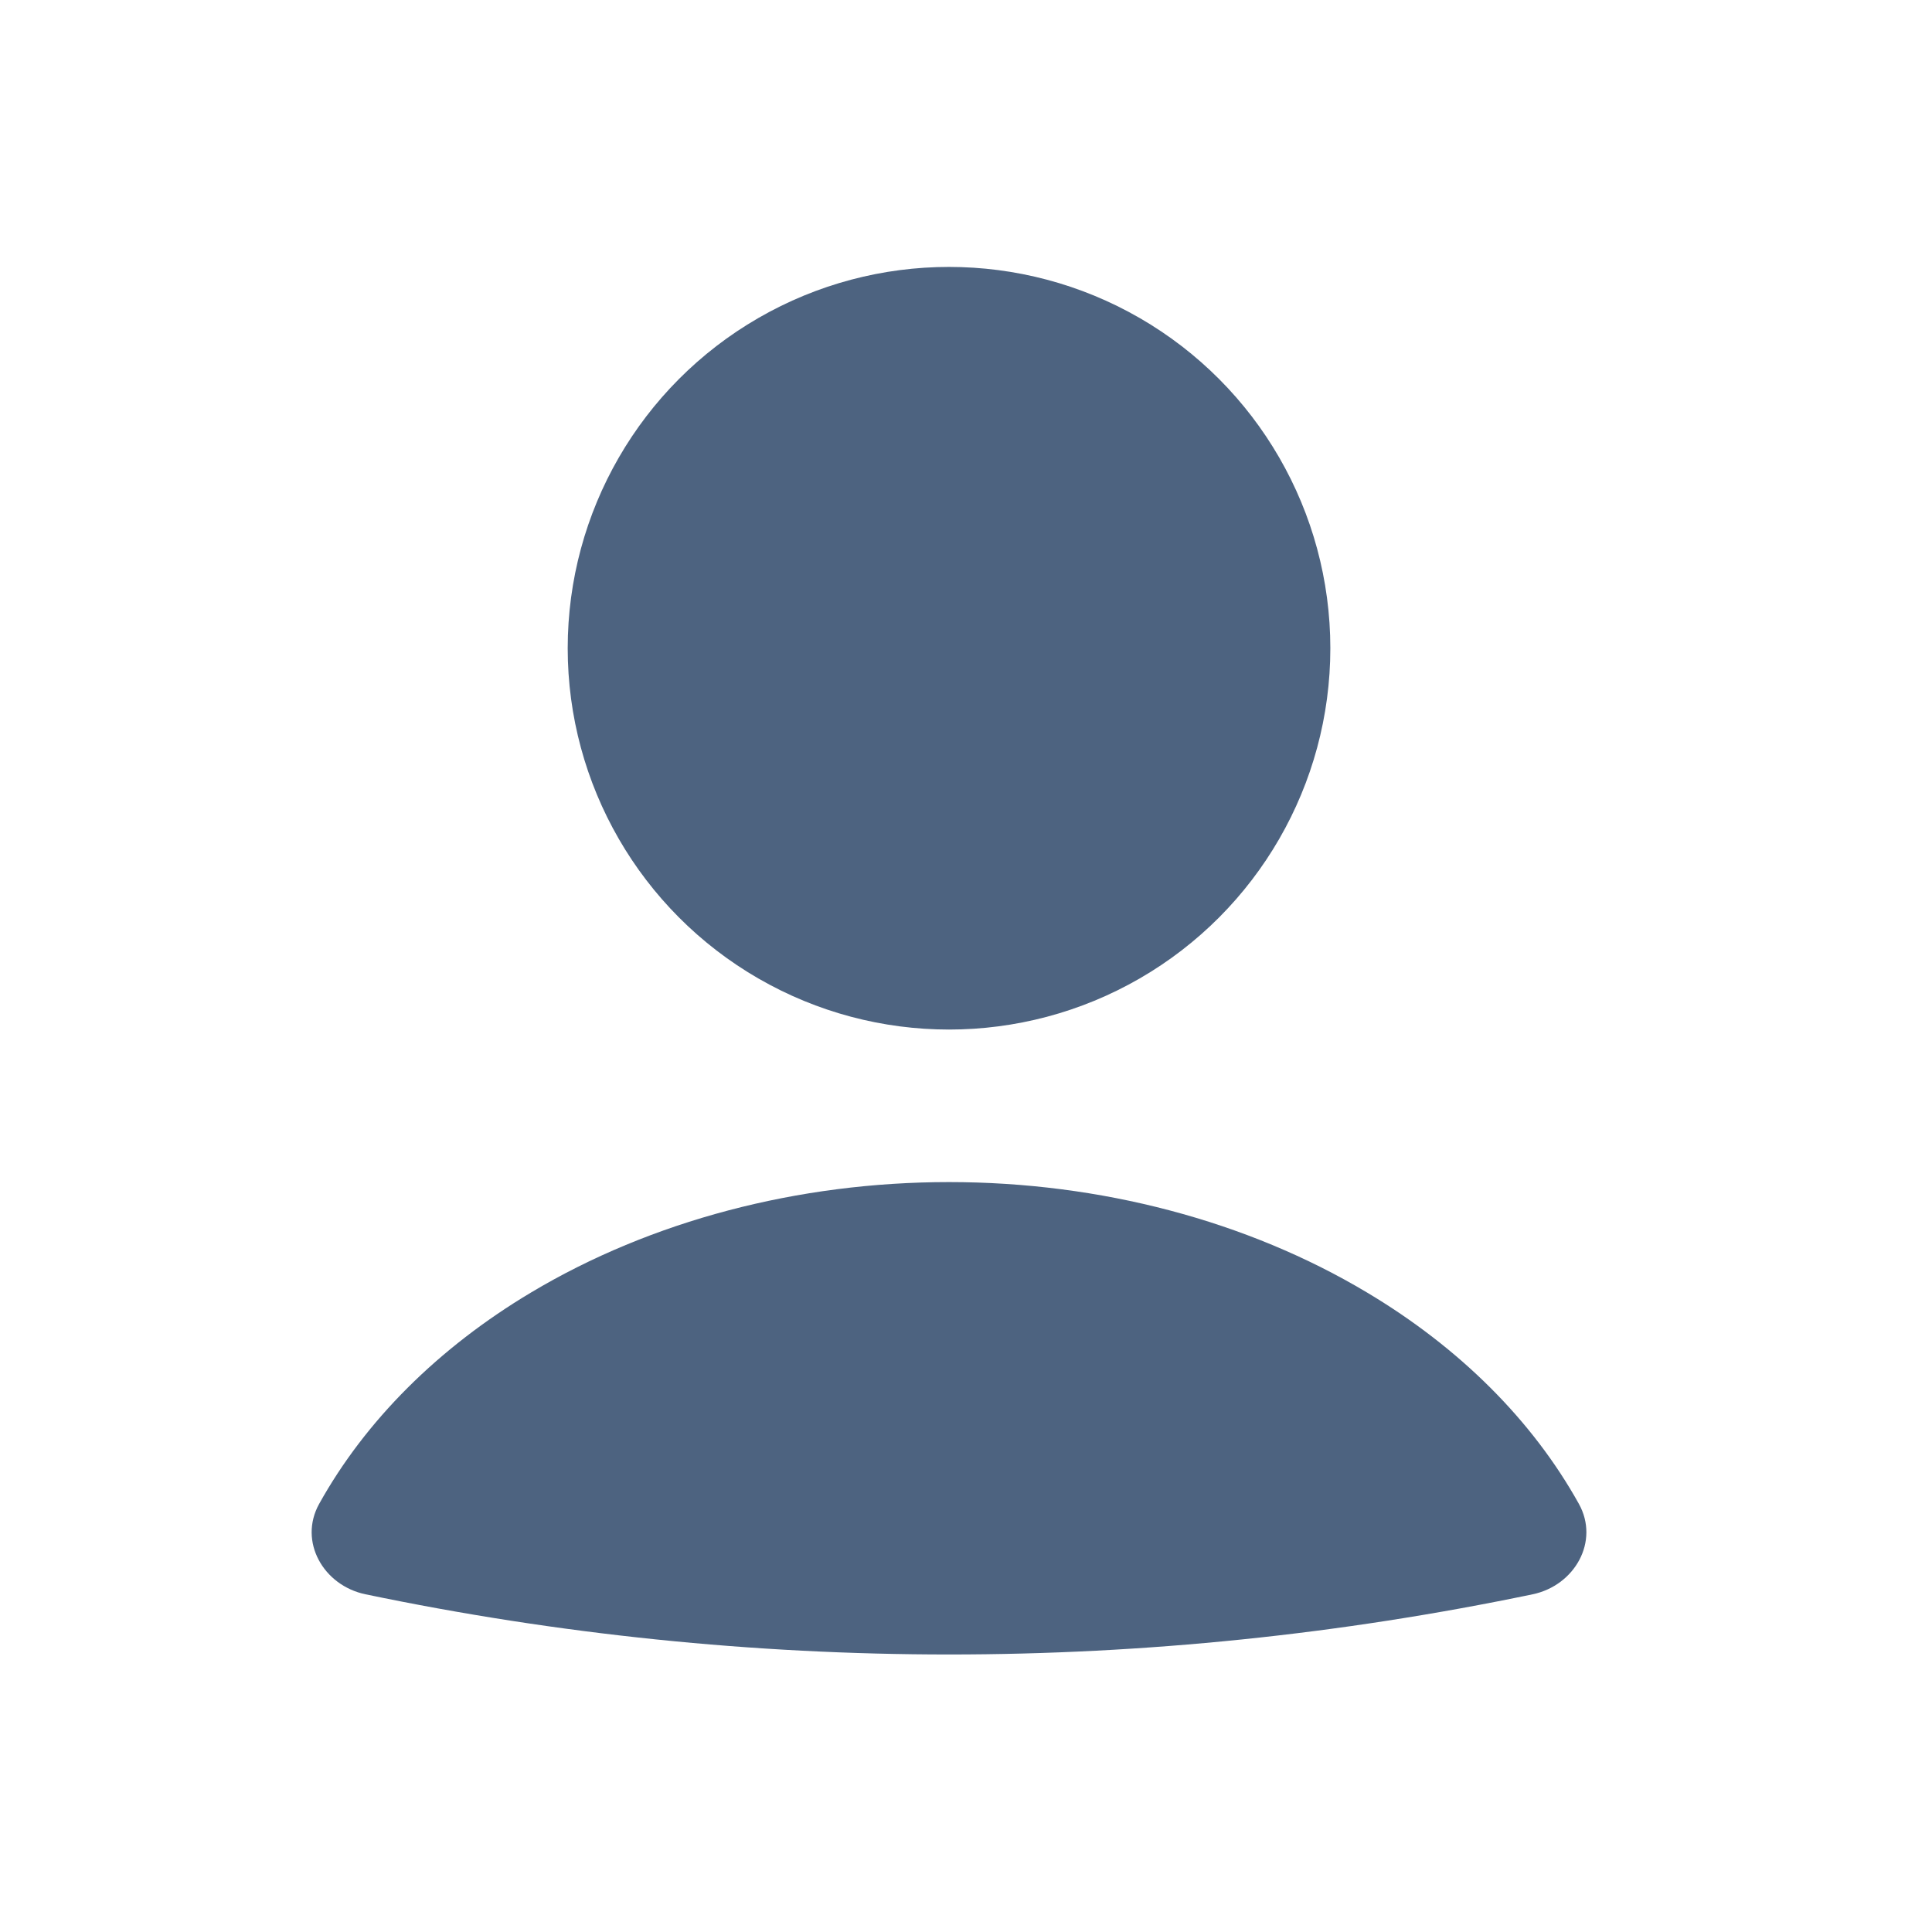
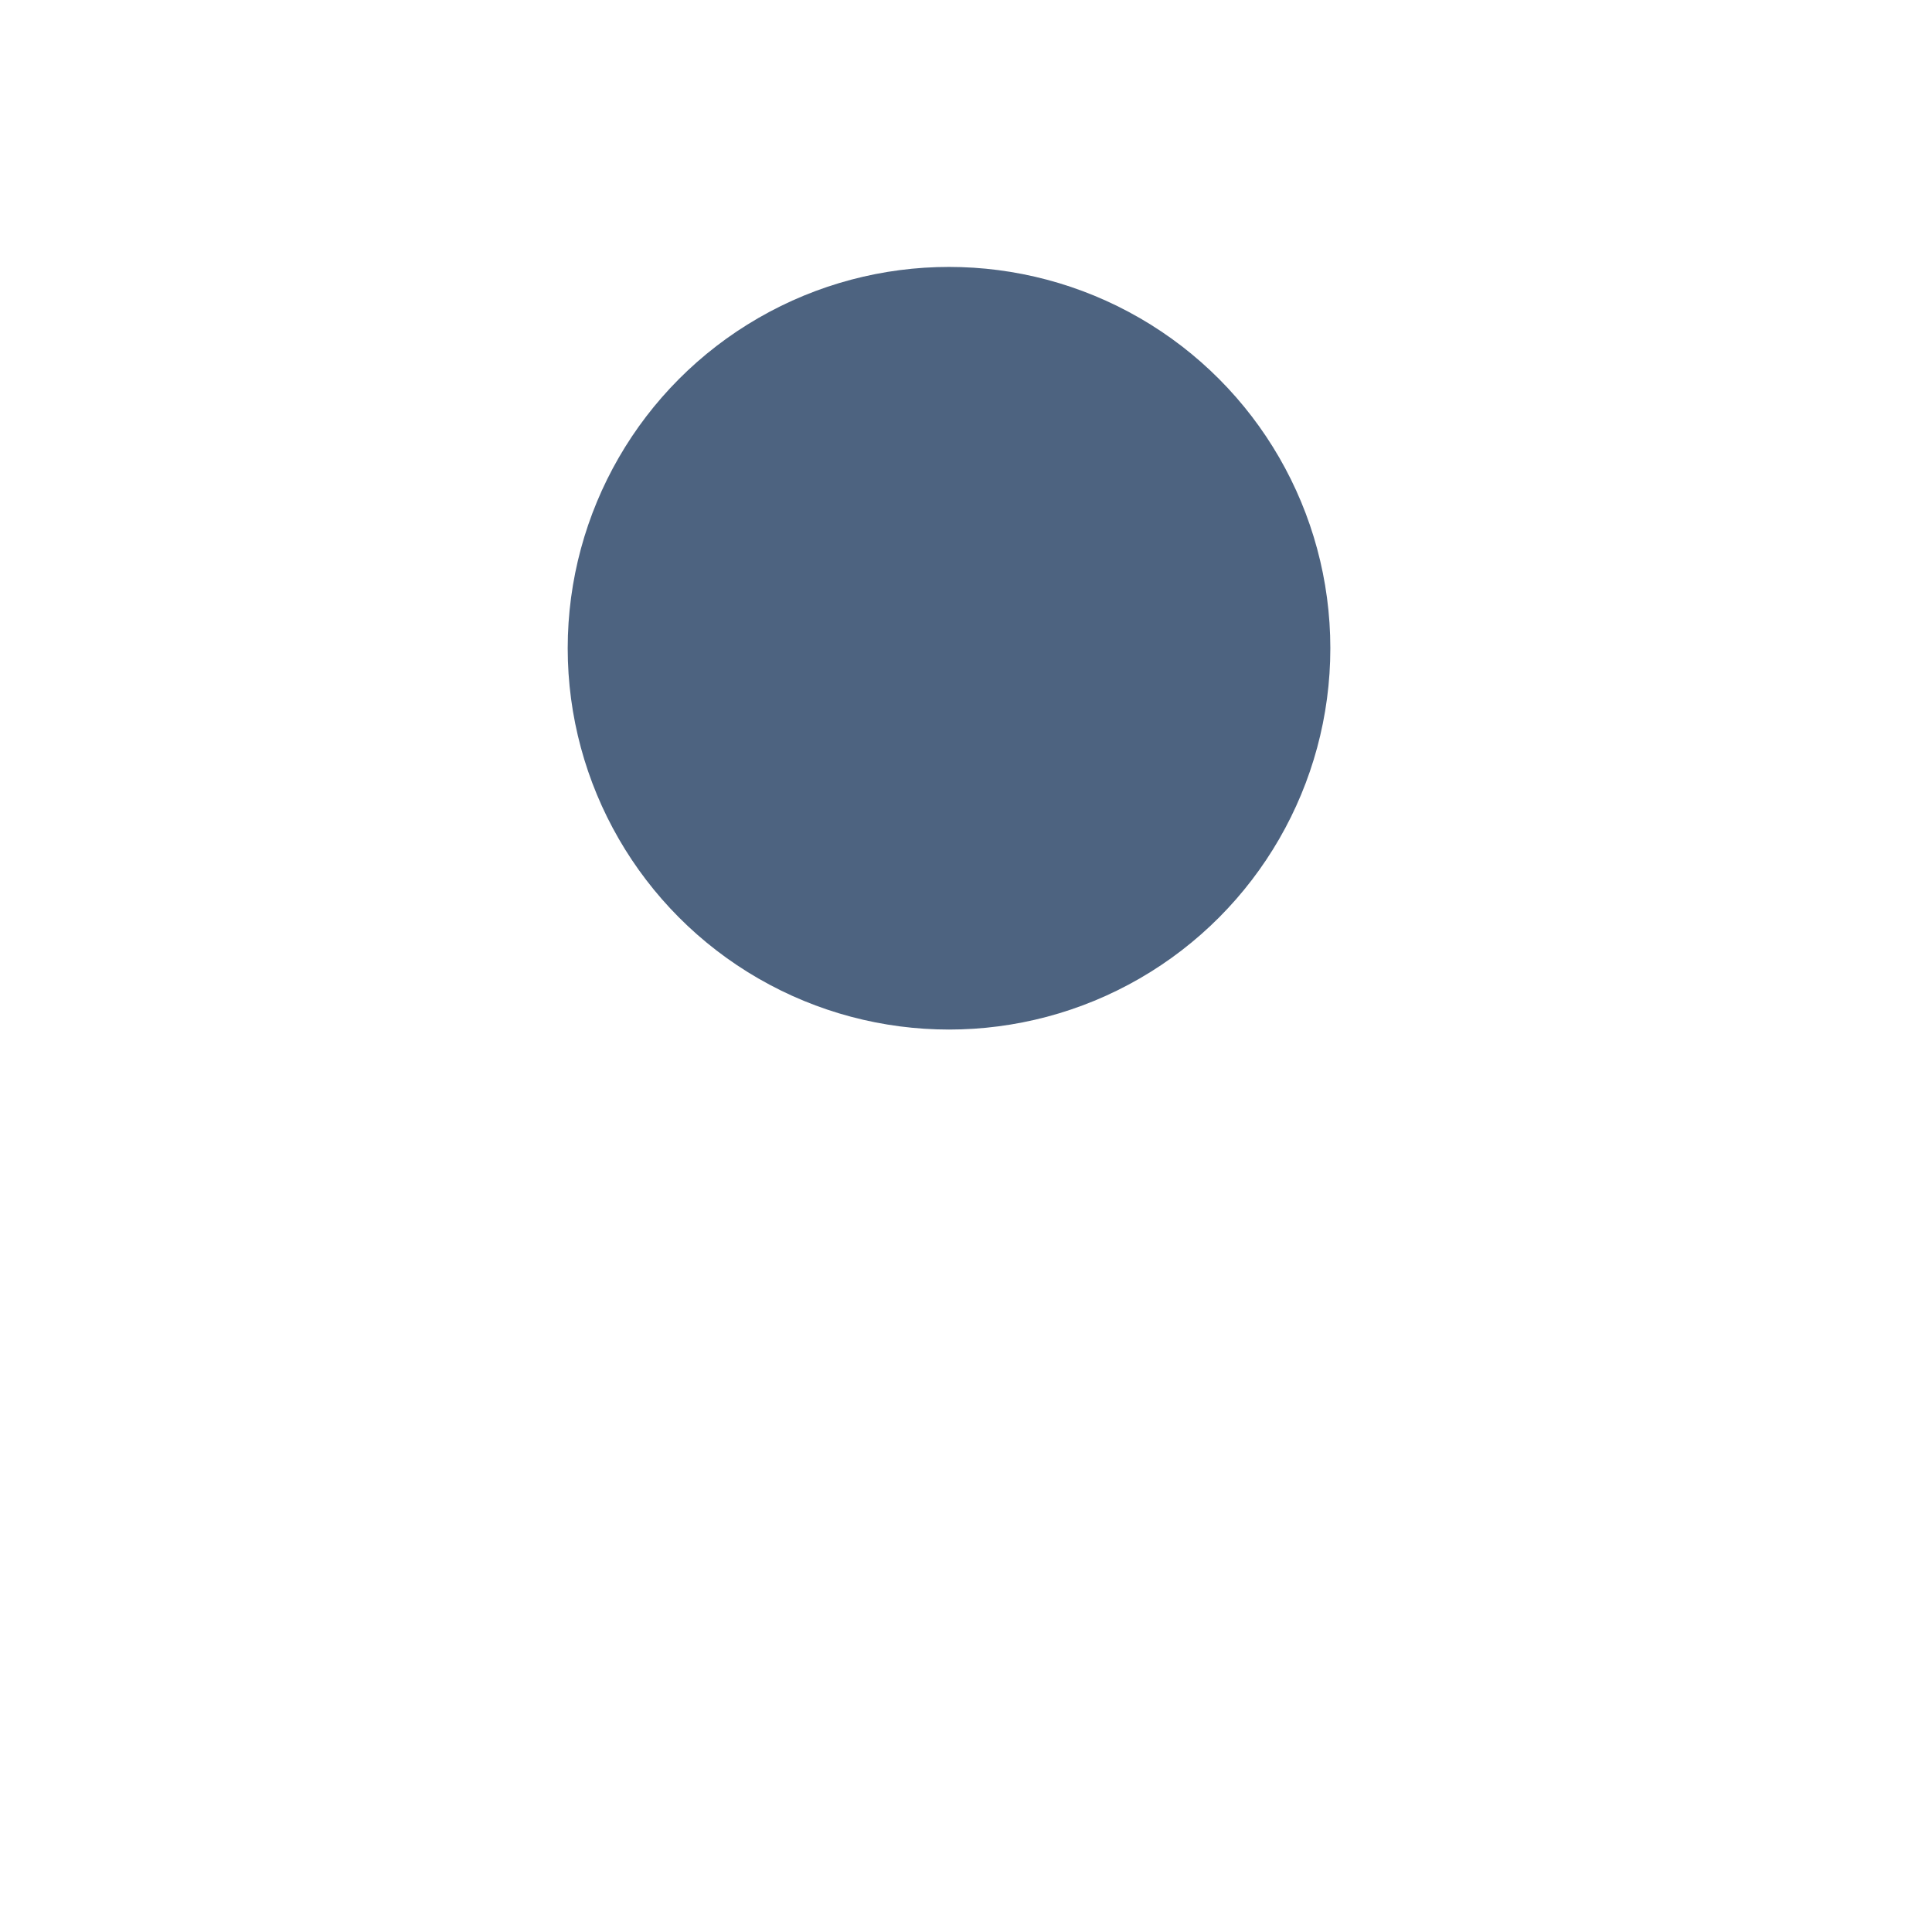
<svg xmlns="http://www.w3.org/2000/svg" width="19" height="19" viewBox="0 0 19 19" fill="none">
-   <path d="M15.072 15.679C15.486 15.593 15.733 15.159 15.527 14.789C15.073 13.973 14.358 13.256 13.442 12.71C12.264 12.006 10.819 11.625 9.333 11.625C7.847 11.625 6.403 12.006 5.224 12.71C4.309 13.256 3.593 13.973 3.139 14.789C2.933 15.159 3.18 15.593 3.595 15.679C7.38 16.468 11.287 16.468 15.072 15.679Z" fill="#4D6380" />
  <circle cx="9.333" cy="6.375" r="3.75" fill="#4D6380" />
</svg>